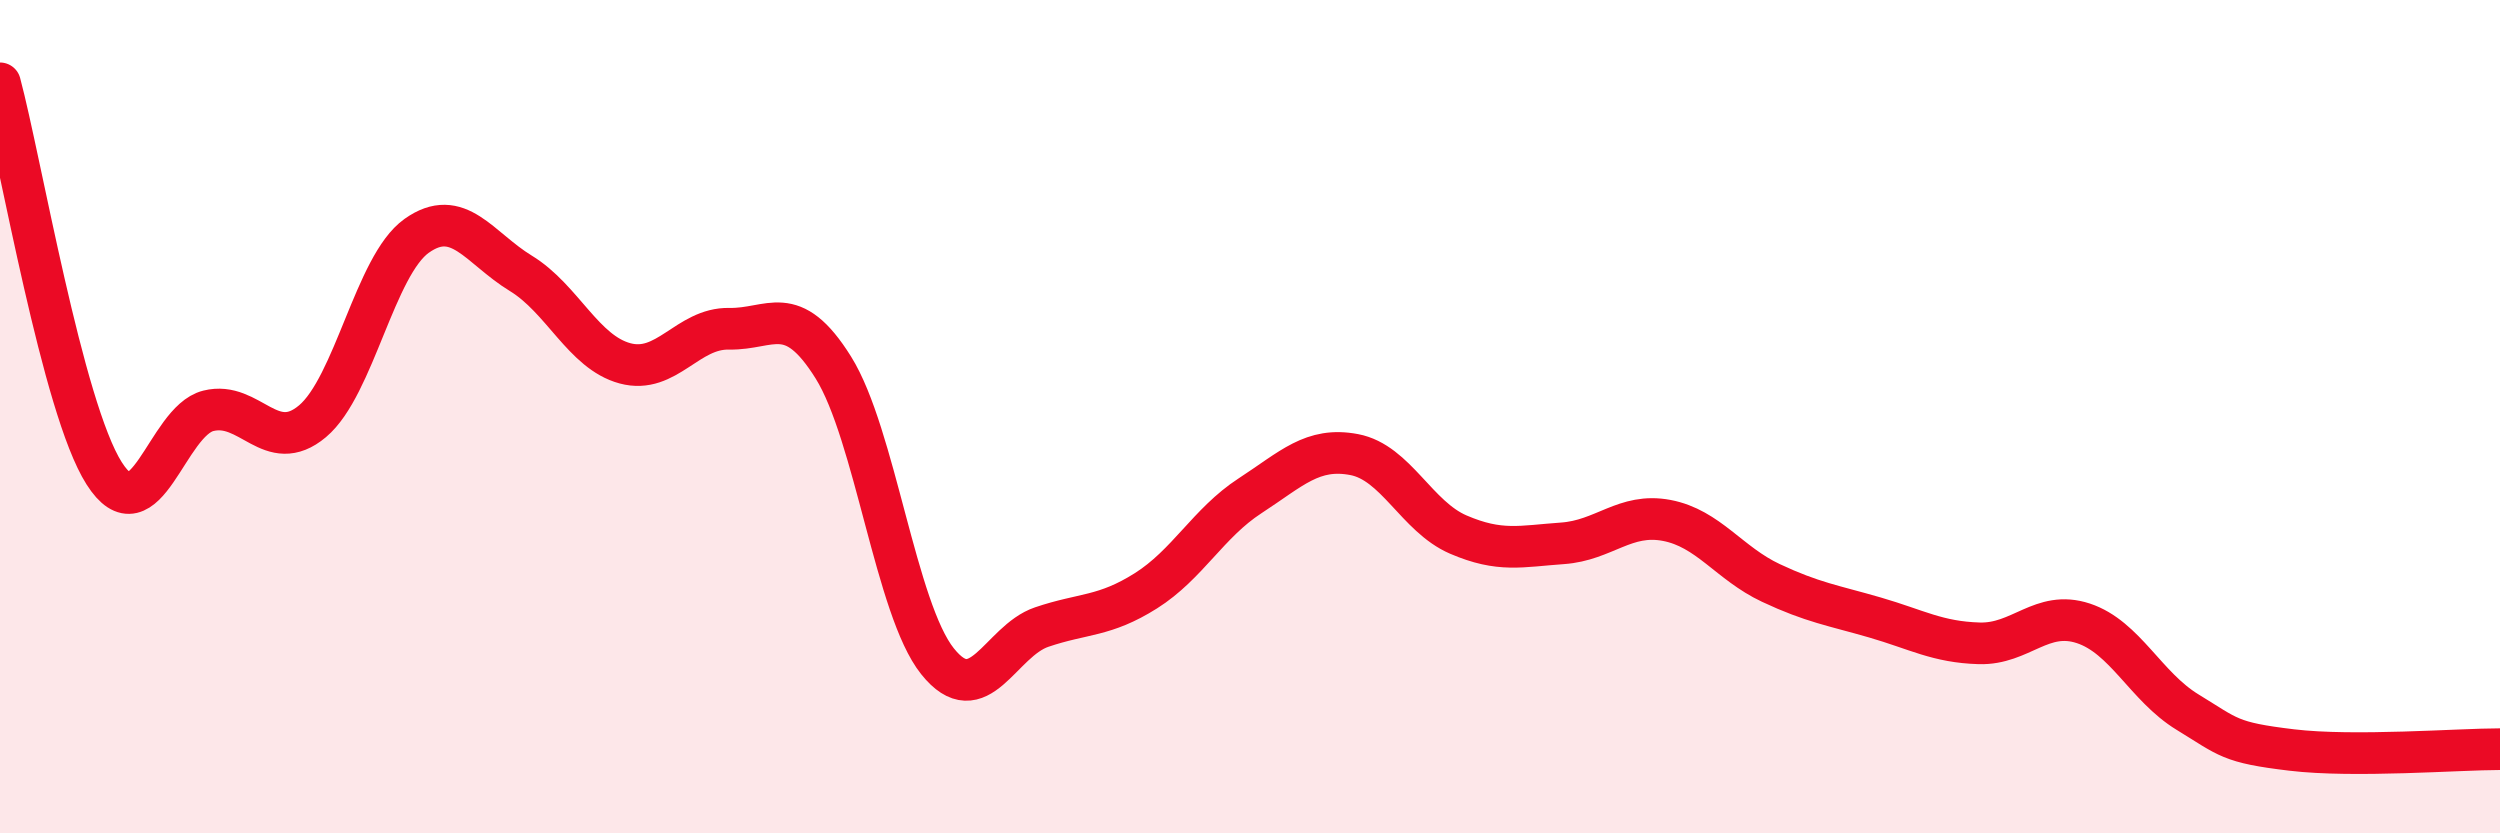
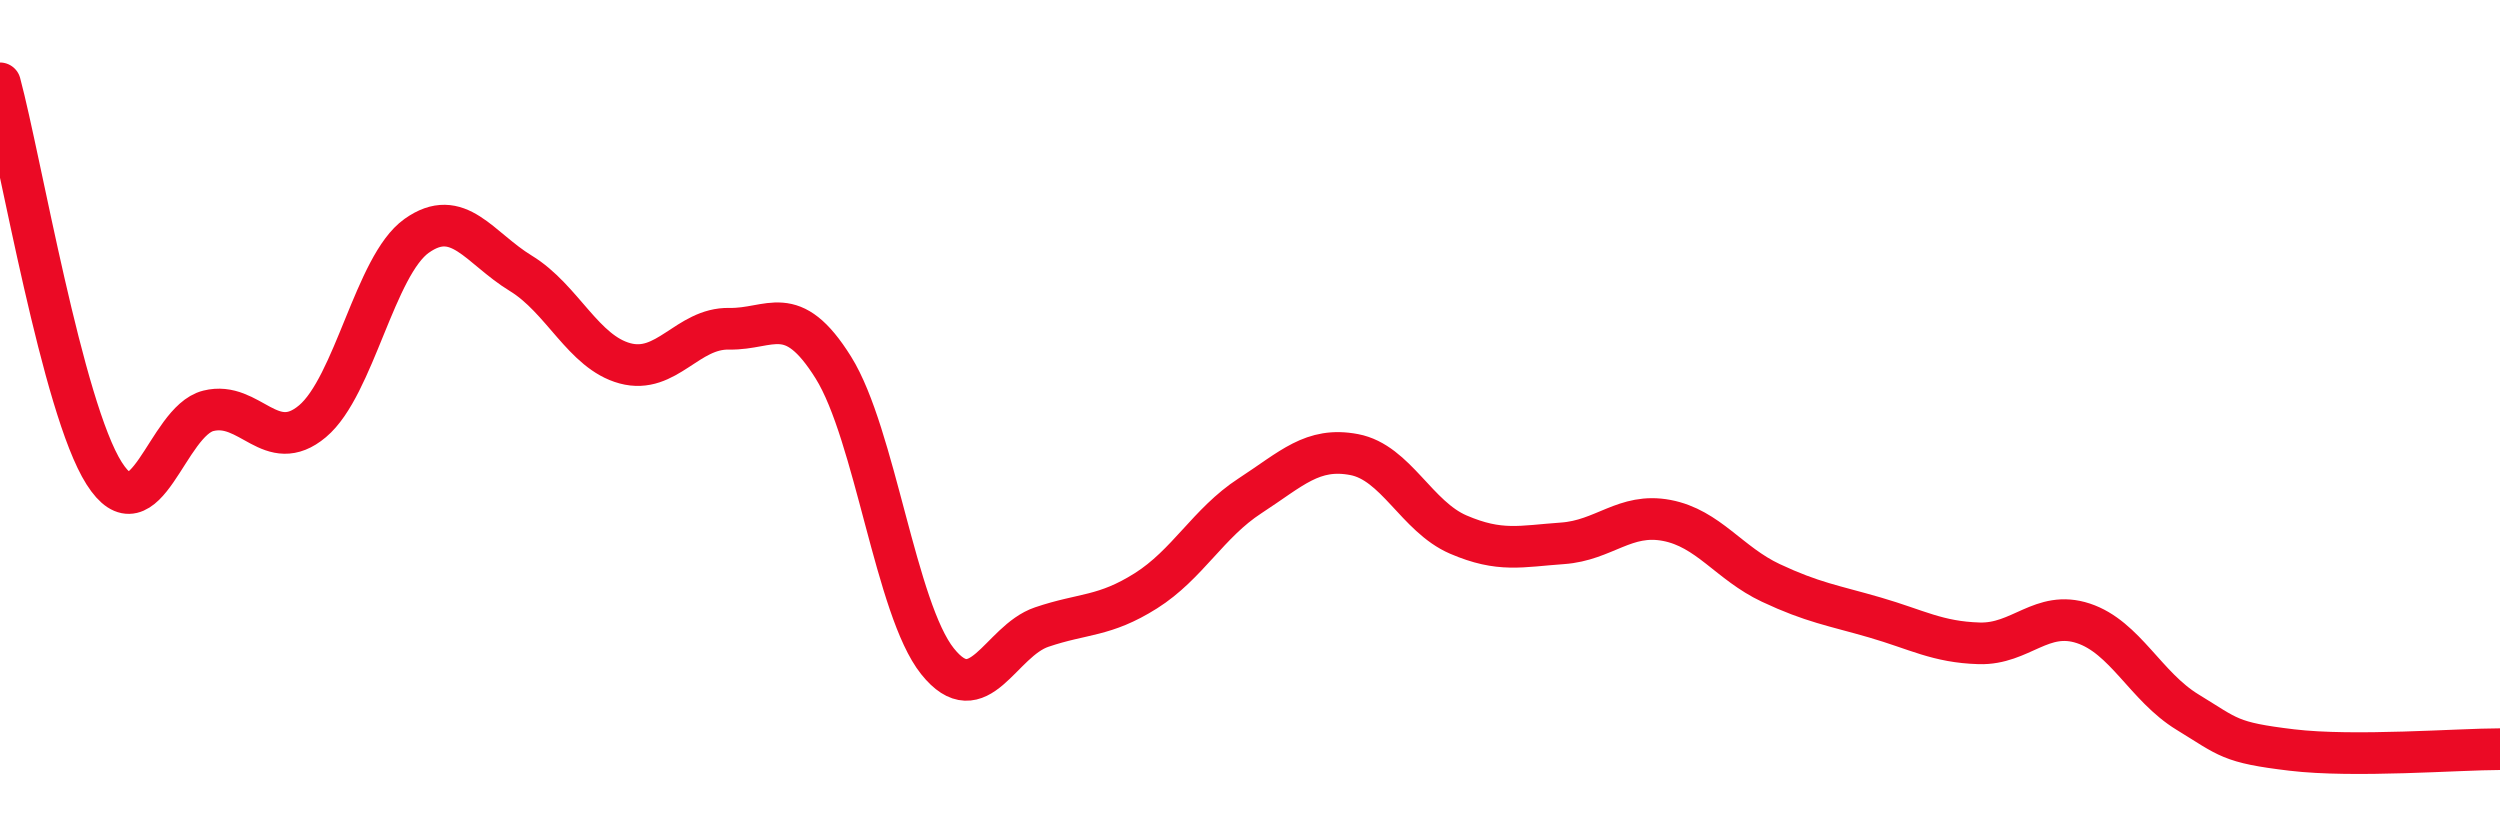
<svg xmlns="http://www.w3.org/2000/svg" width="60" height="20" viewBox="0 0 60 20">
-   <path d="M 0,2 C 0.5,3.87 1.5,9.79 2.5,11.36 C 3.5,12.93 4,10.11 5,9.86 C 6,9.61 6.5,10.95 7.5,10.11 C 8.5,9.27 9,6.37 10,5.66 C 11,4.95 11.5,5.95 12.5,6.56 C 13.5,7.17 14,8.45 15,8.72 C 16,8.99 16.5,7.87 17.5,7.89 C 18.5,7.91 19,7.22 20,8.82 C 21,10.42 21.5,14.62 22.5,15.87 C 23.5,17.12 24,15.39 25,15.05 C 26,14.71 26.5,14.81 27.5,14.18 C 28.5,13.55 29,12.55 30,11.9 C 31,11.25 31.5,10.72 32.5,10.91 C 33.5,11.1 34,12.4 35,12.83 C 36,13.26 36.5,13.11 37.5,13.04 C 38.5,12.97 39,12.3 40,12.49 C 41,12.68 41.5,13.52 42.5,13.99 C 43.5,14.46 44,14.53 45,14.82 C 46,15.11 46.5,15.41 47.5,15.44 C 48.5,15.47 49,14.63 50,14.96 C 51,15.29 51.5,16.48 52.5,17.09 C 53.5,17.7 53.5,17.82 55,18 C 56.5,18.18 59,17.98 60,17.98L60 20L0 20Z" fill="#EB0A25" opacity="0.1" stroke-linecap="round" stroke-linejoin="round" />
  <path d="M 0,2 C 0.5,3.87 1.5,9.79 2.5,11.36 C 3.5,12.93 4,10.11 5,9.86 C 6,9.61 6.5,10.95 7.5,10.11 C 8.5,9.27 9,6.37 10,5.66 C 11,4.95 11.5,5.95 12.5,6.56 C 13.5,7.17 14,8.45 15,8.72 C 16,8.99 16.5,7.87 17.5,7.89 C 18.5,7.91 19,7.22 20,8.82 C 21,10.42 21.5,14.62 22.5,15.87 C 23.5,17.12 24,15.39 25,15.05 C 26,14.71 26.5,14.81 27.5,14.18 C 28.5,13.55 29,12.55 30,11.9 C 31,11.25 31.5,10.72 32.5,10.91 C 33.5,11.1 34,12.4 35,12.83 C 36,13.26 36.5,13.11 37.5,13.04 C 38.5,12.97 39,12.3 40,12.49 C 41,12.68 41.5,13.52 42.5,13.99 C 43.5,14.46 44,14.53 45,14.82 C 46,15.11 46.5,15.41 47.5,15.44 C 48.5,15.47 49,14.63 50,14.96 C 51,15.29 51.5,16.48 52.5,17.09 C 53.5,17.7 53.5,17.82 55,18 C 56.5,18.18 59,17.98 60,17.98" stroke="#EB0A25" stroke-width="1" fill="none" stroke-linecap="round" stroke-linejoin="round" />
</svg>